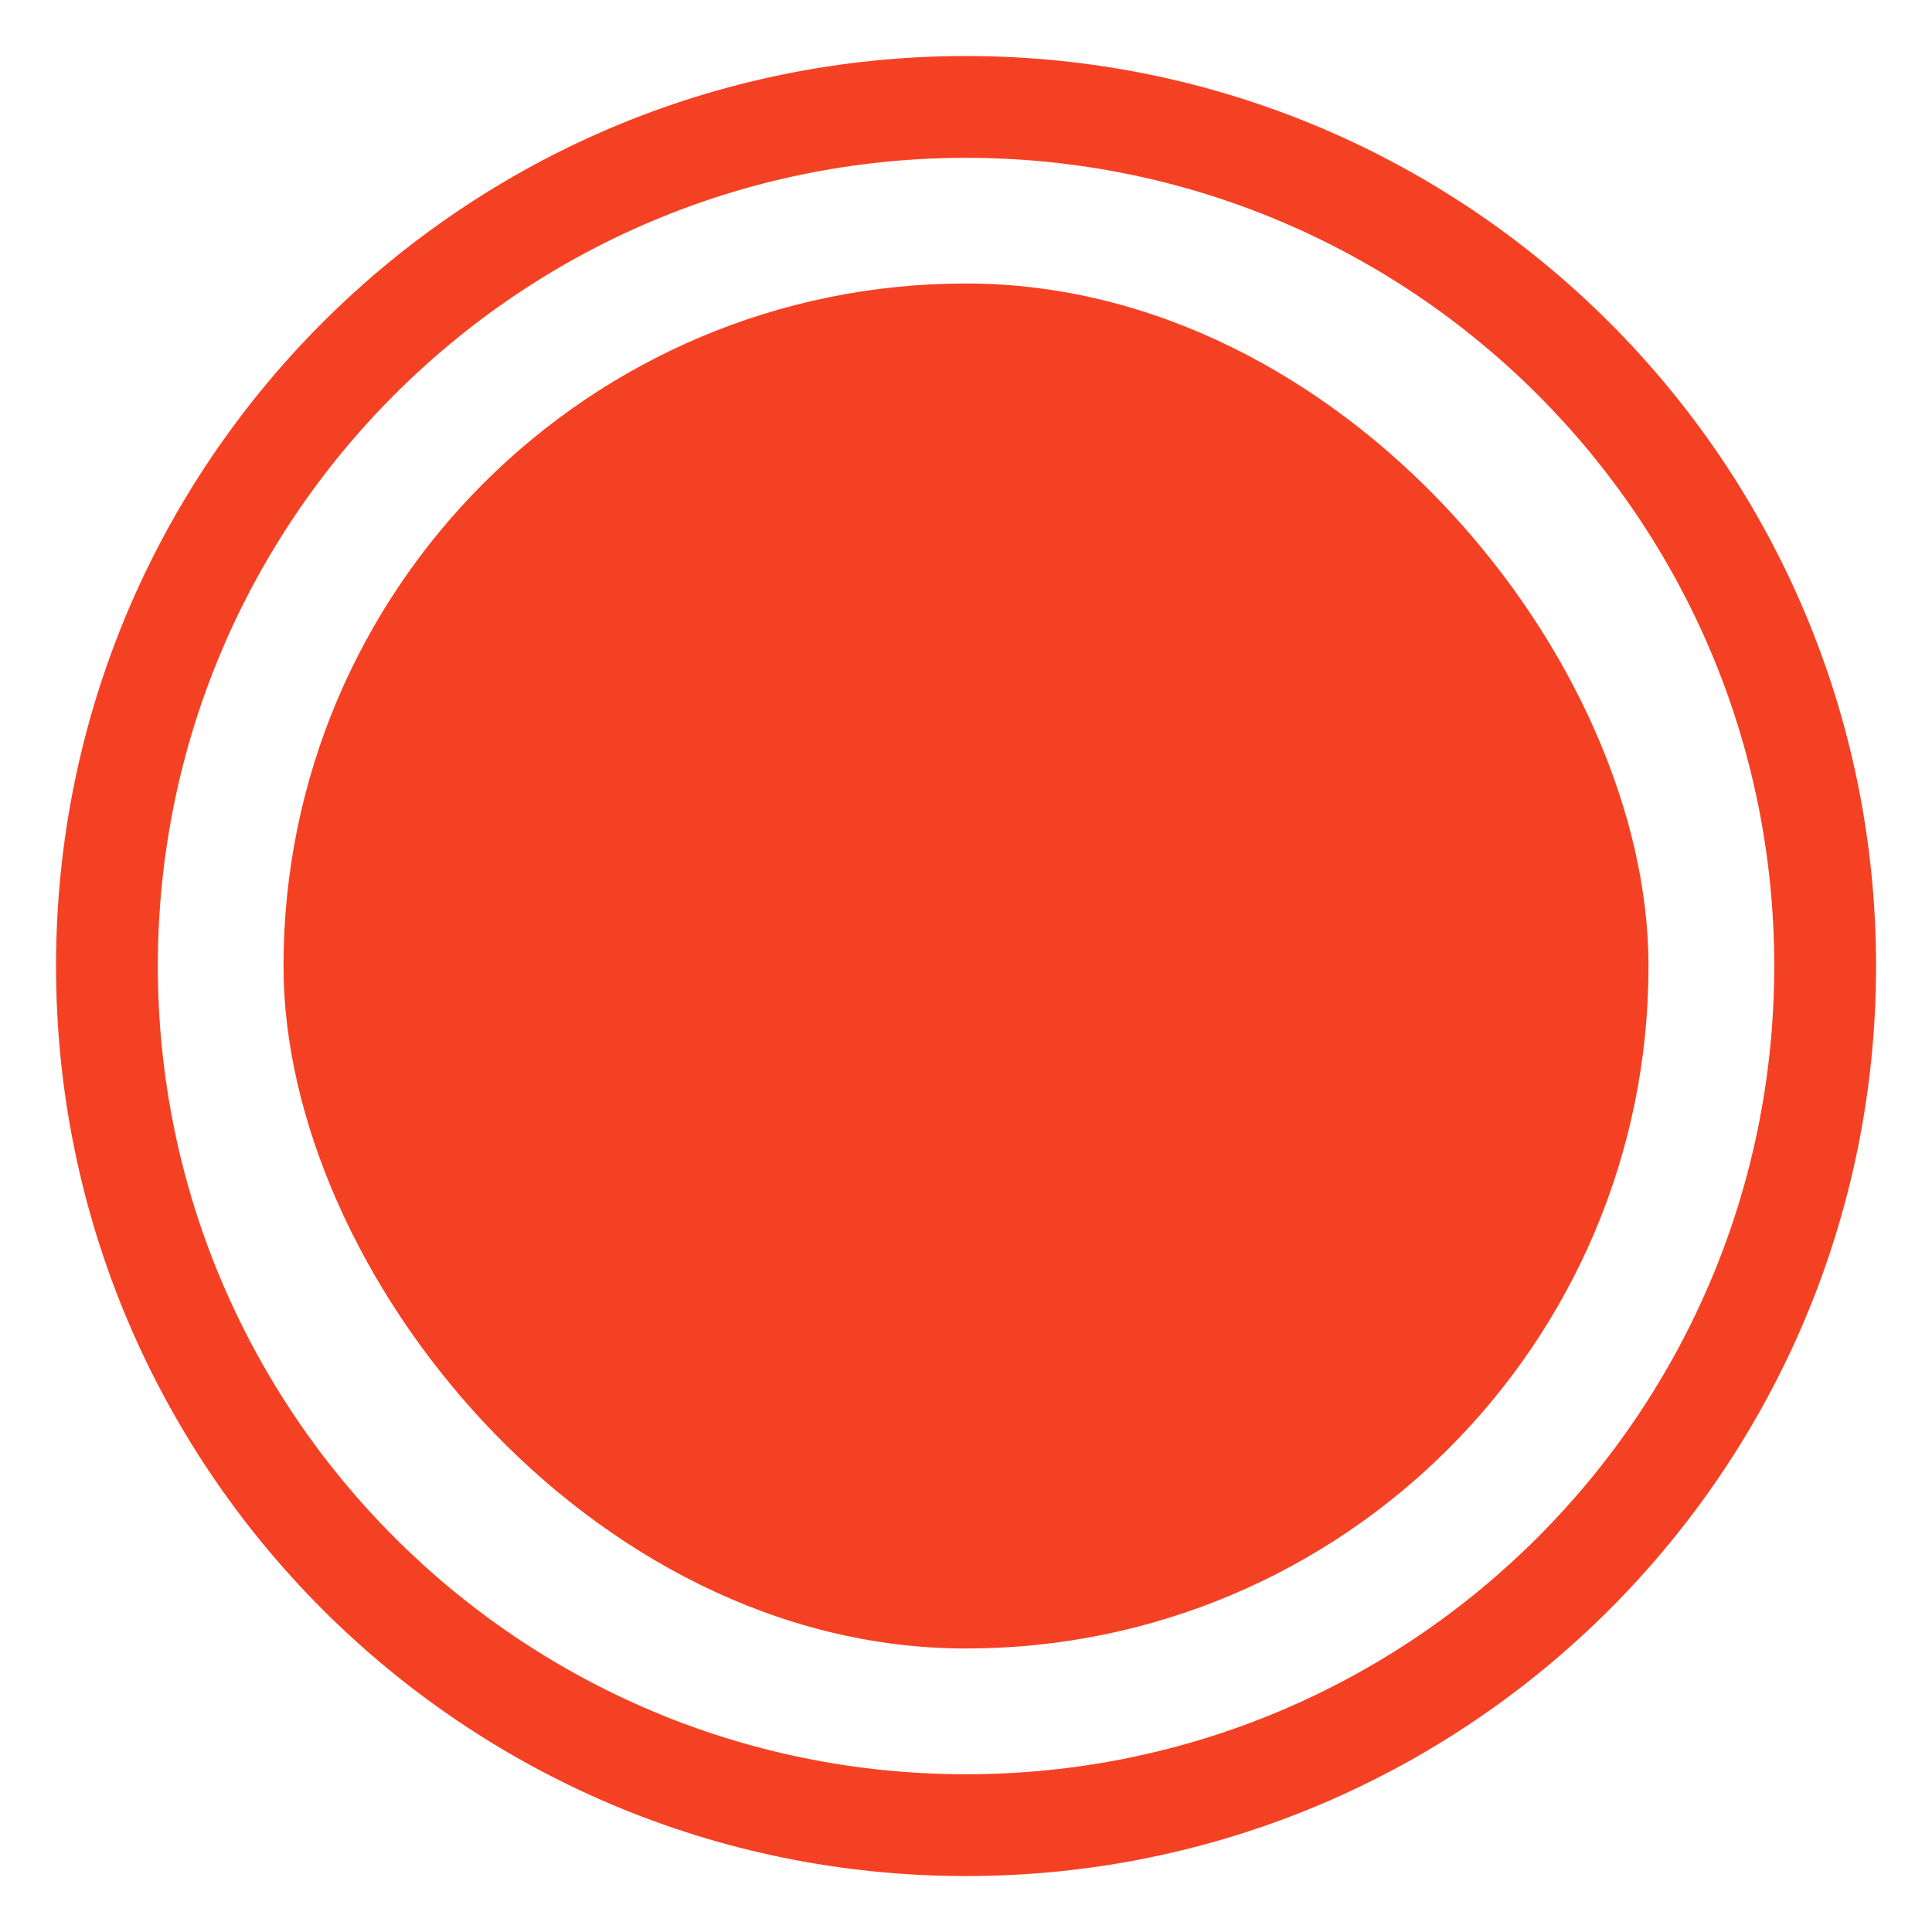
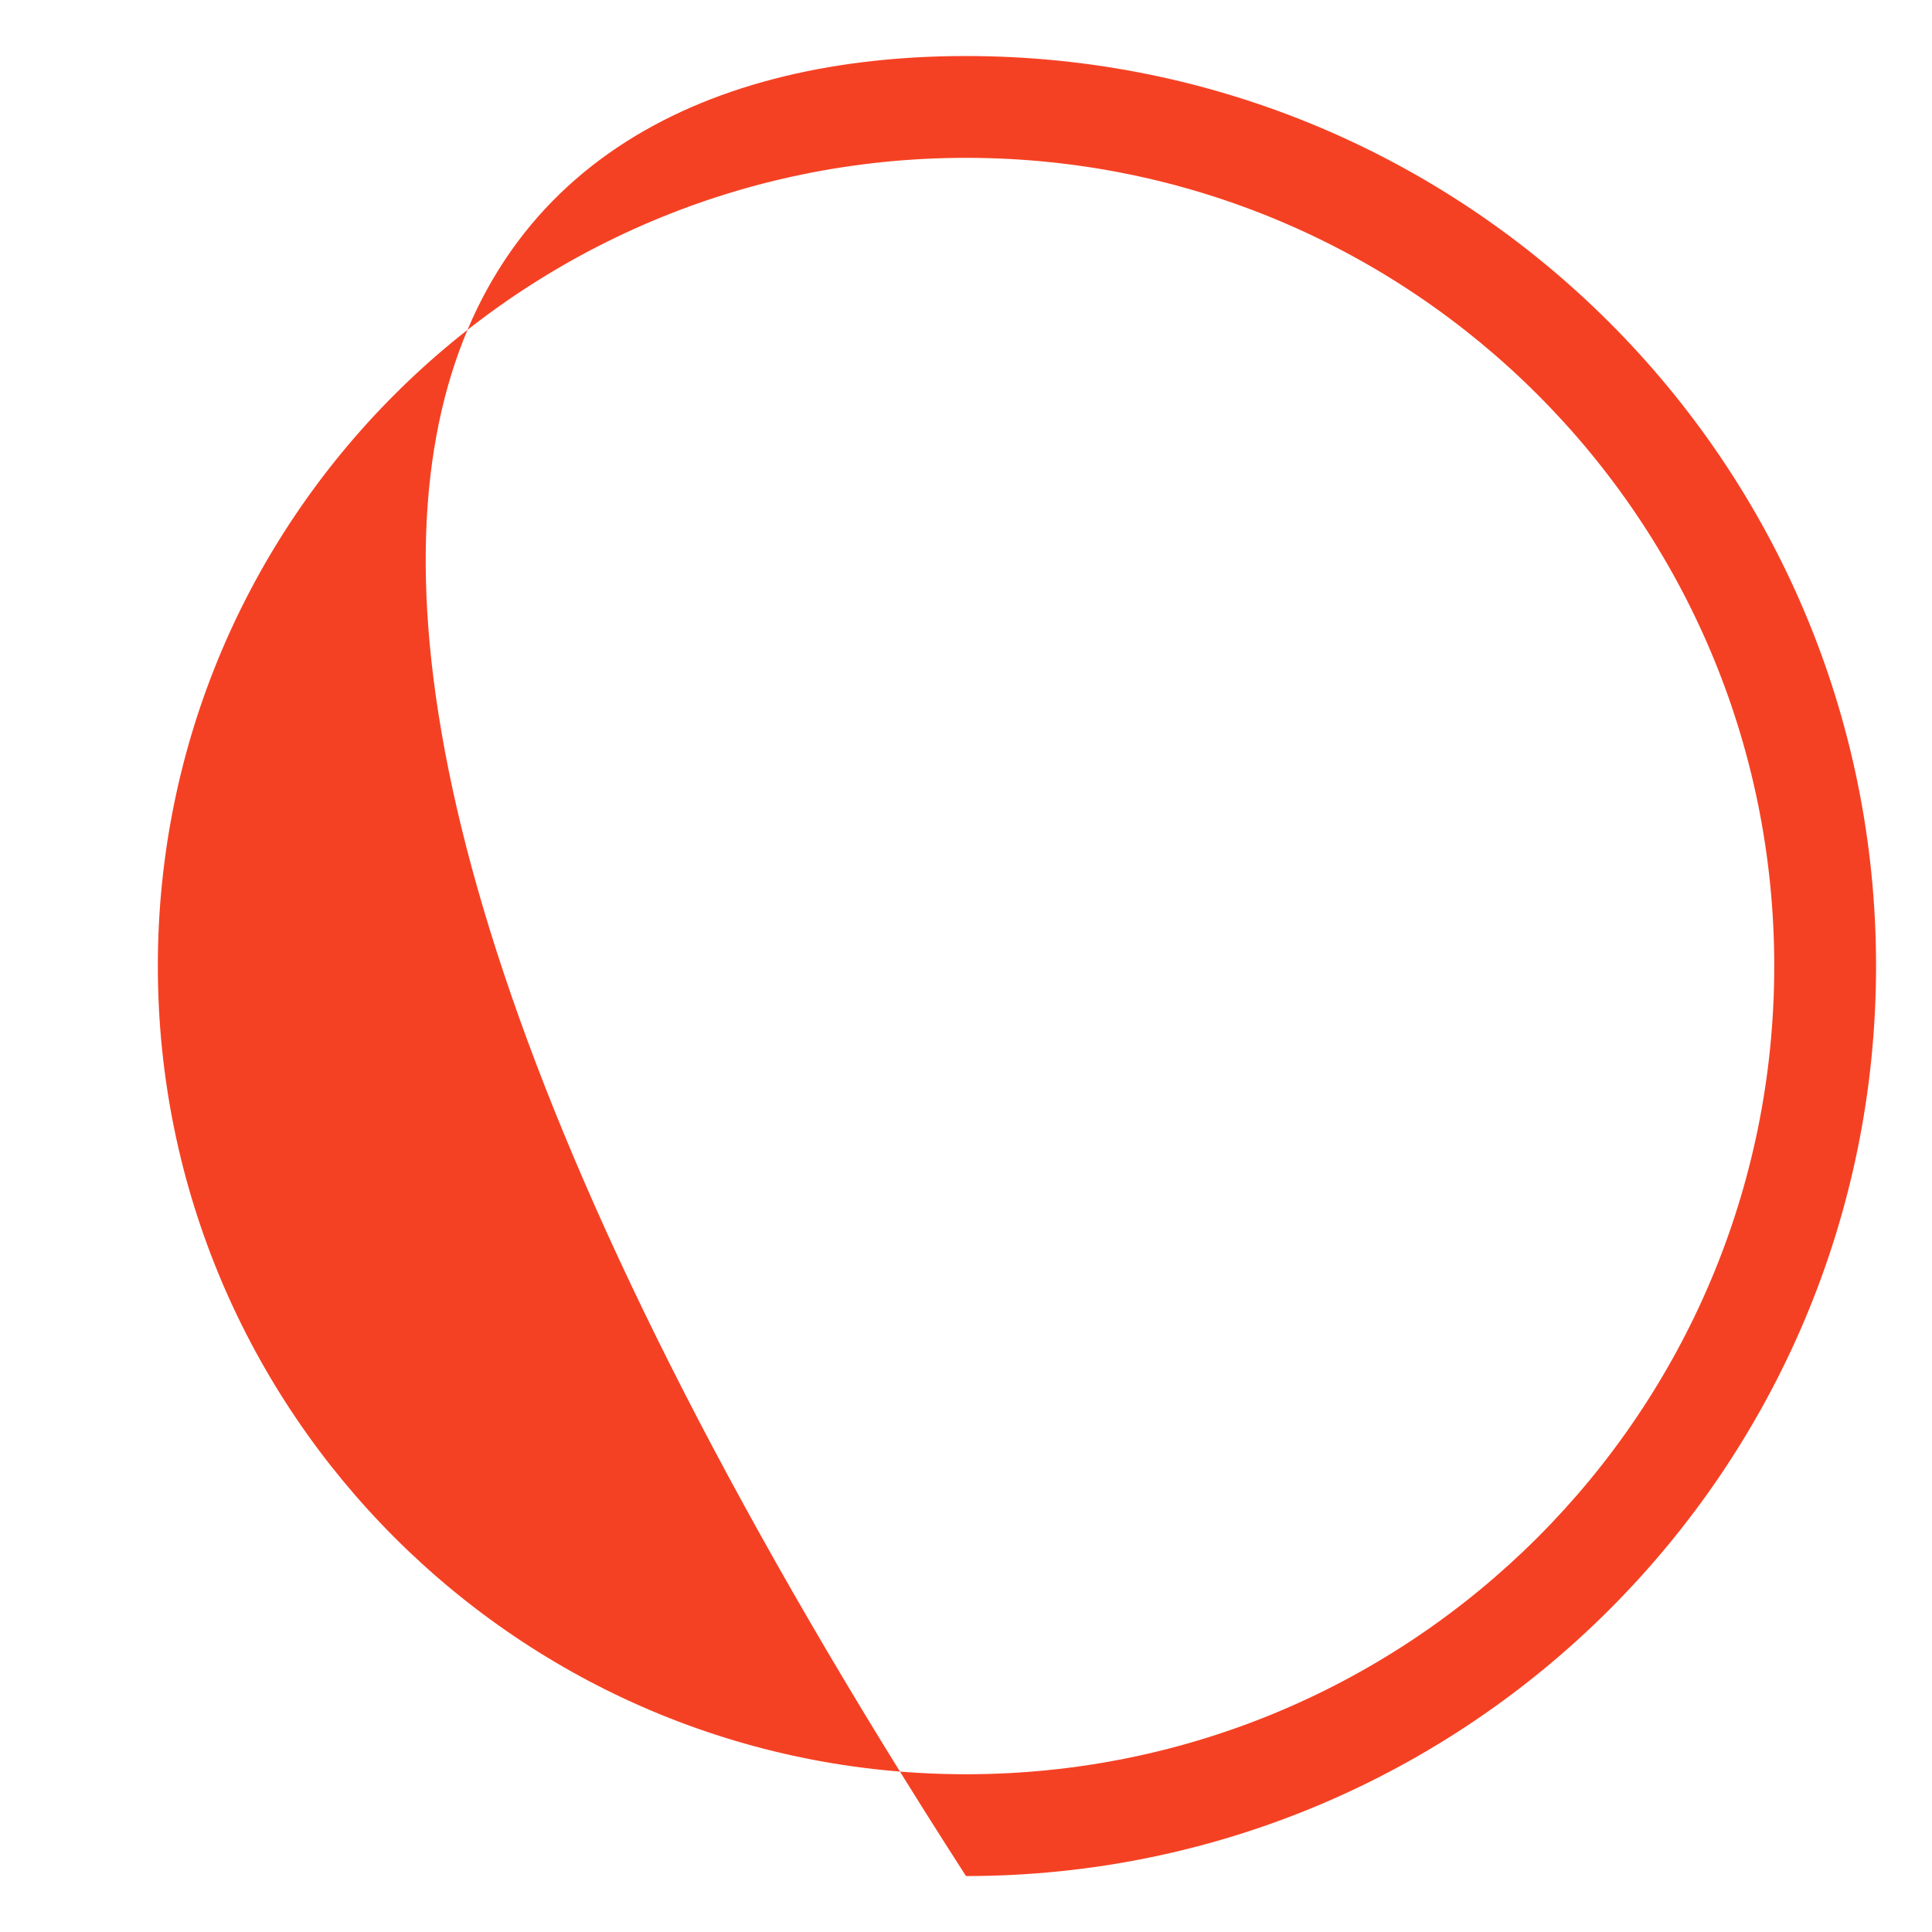
<svg xmlns="http://www.w3.org/2000/svg" width="23" height="23" viewBox="0 0 23 23" fill="none">
-   <rect x="3.375" y="3.375" width="16.25" height="16.25" rx="8.125" fill="#F54123" />
-   <path d="M22.334 11.5C22.334 17.483 17.483 22.334 11.5 22.334C5.517 22.334 0.667 17.483 0.667 11.5C0.667 5.517 5.517 0.667 11.5 0.667C17.483 0.667 22.334 5.517 22.334 11.5ZM1.879 11.5C1.879 16.814 6.187 21.122 11.5 21.122C16.814 21.122 21.122 16.814 21.122 11.5C21.122 6.187 16.814 1.879 11.5 1.879C6.187 1.879 1.879 6.187 1.879 11.5Z" fill="#F54123" />
+   <path d="M22.334 11.5C22.334 17.483 17.483 22.334 11.5 22.334C0.667 5.517 5.517 0.667 11.5 0.667C17.483 0.667 22.334 5.517 22.334 11.5ZM1.879 11.5C1.879 16.814 6.187 21.122 11.5 21.122C16.814 21.122 21.122 16.814 21.122 11.5C21.122 6.187 16.814 1.879 11.5 1.879C6.187 1.879 1.879 6.187 1.879 11.5Z" fill="#F54123" />
</svg>